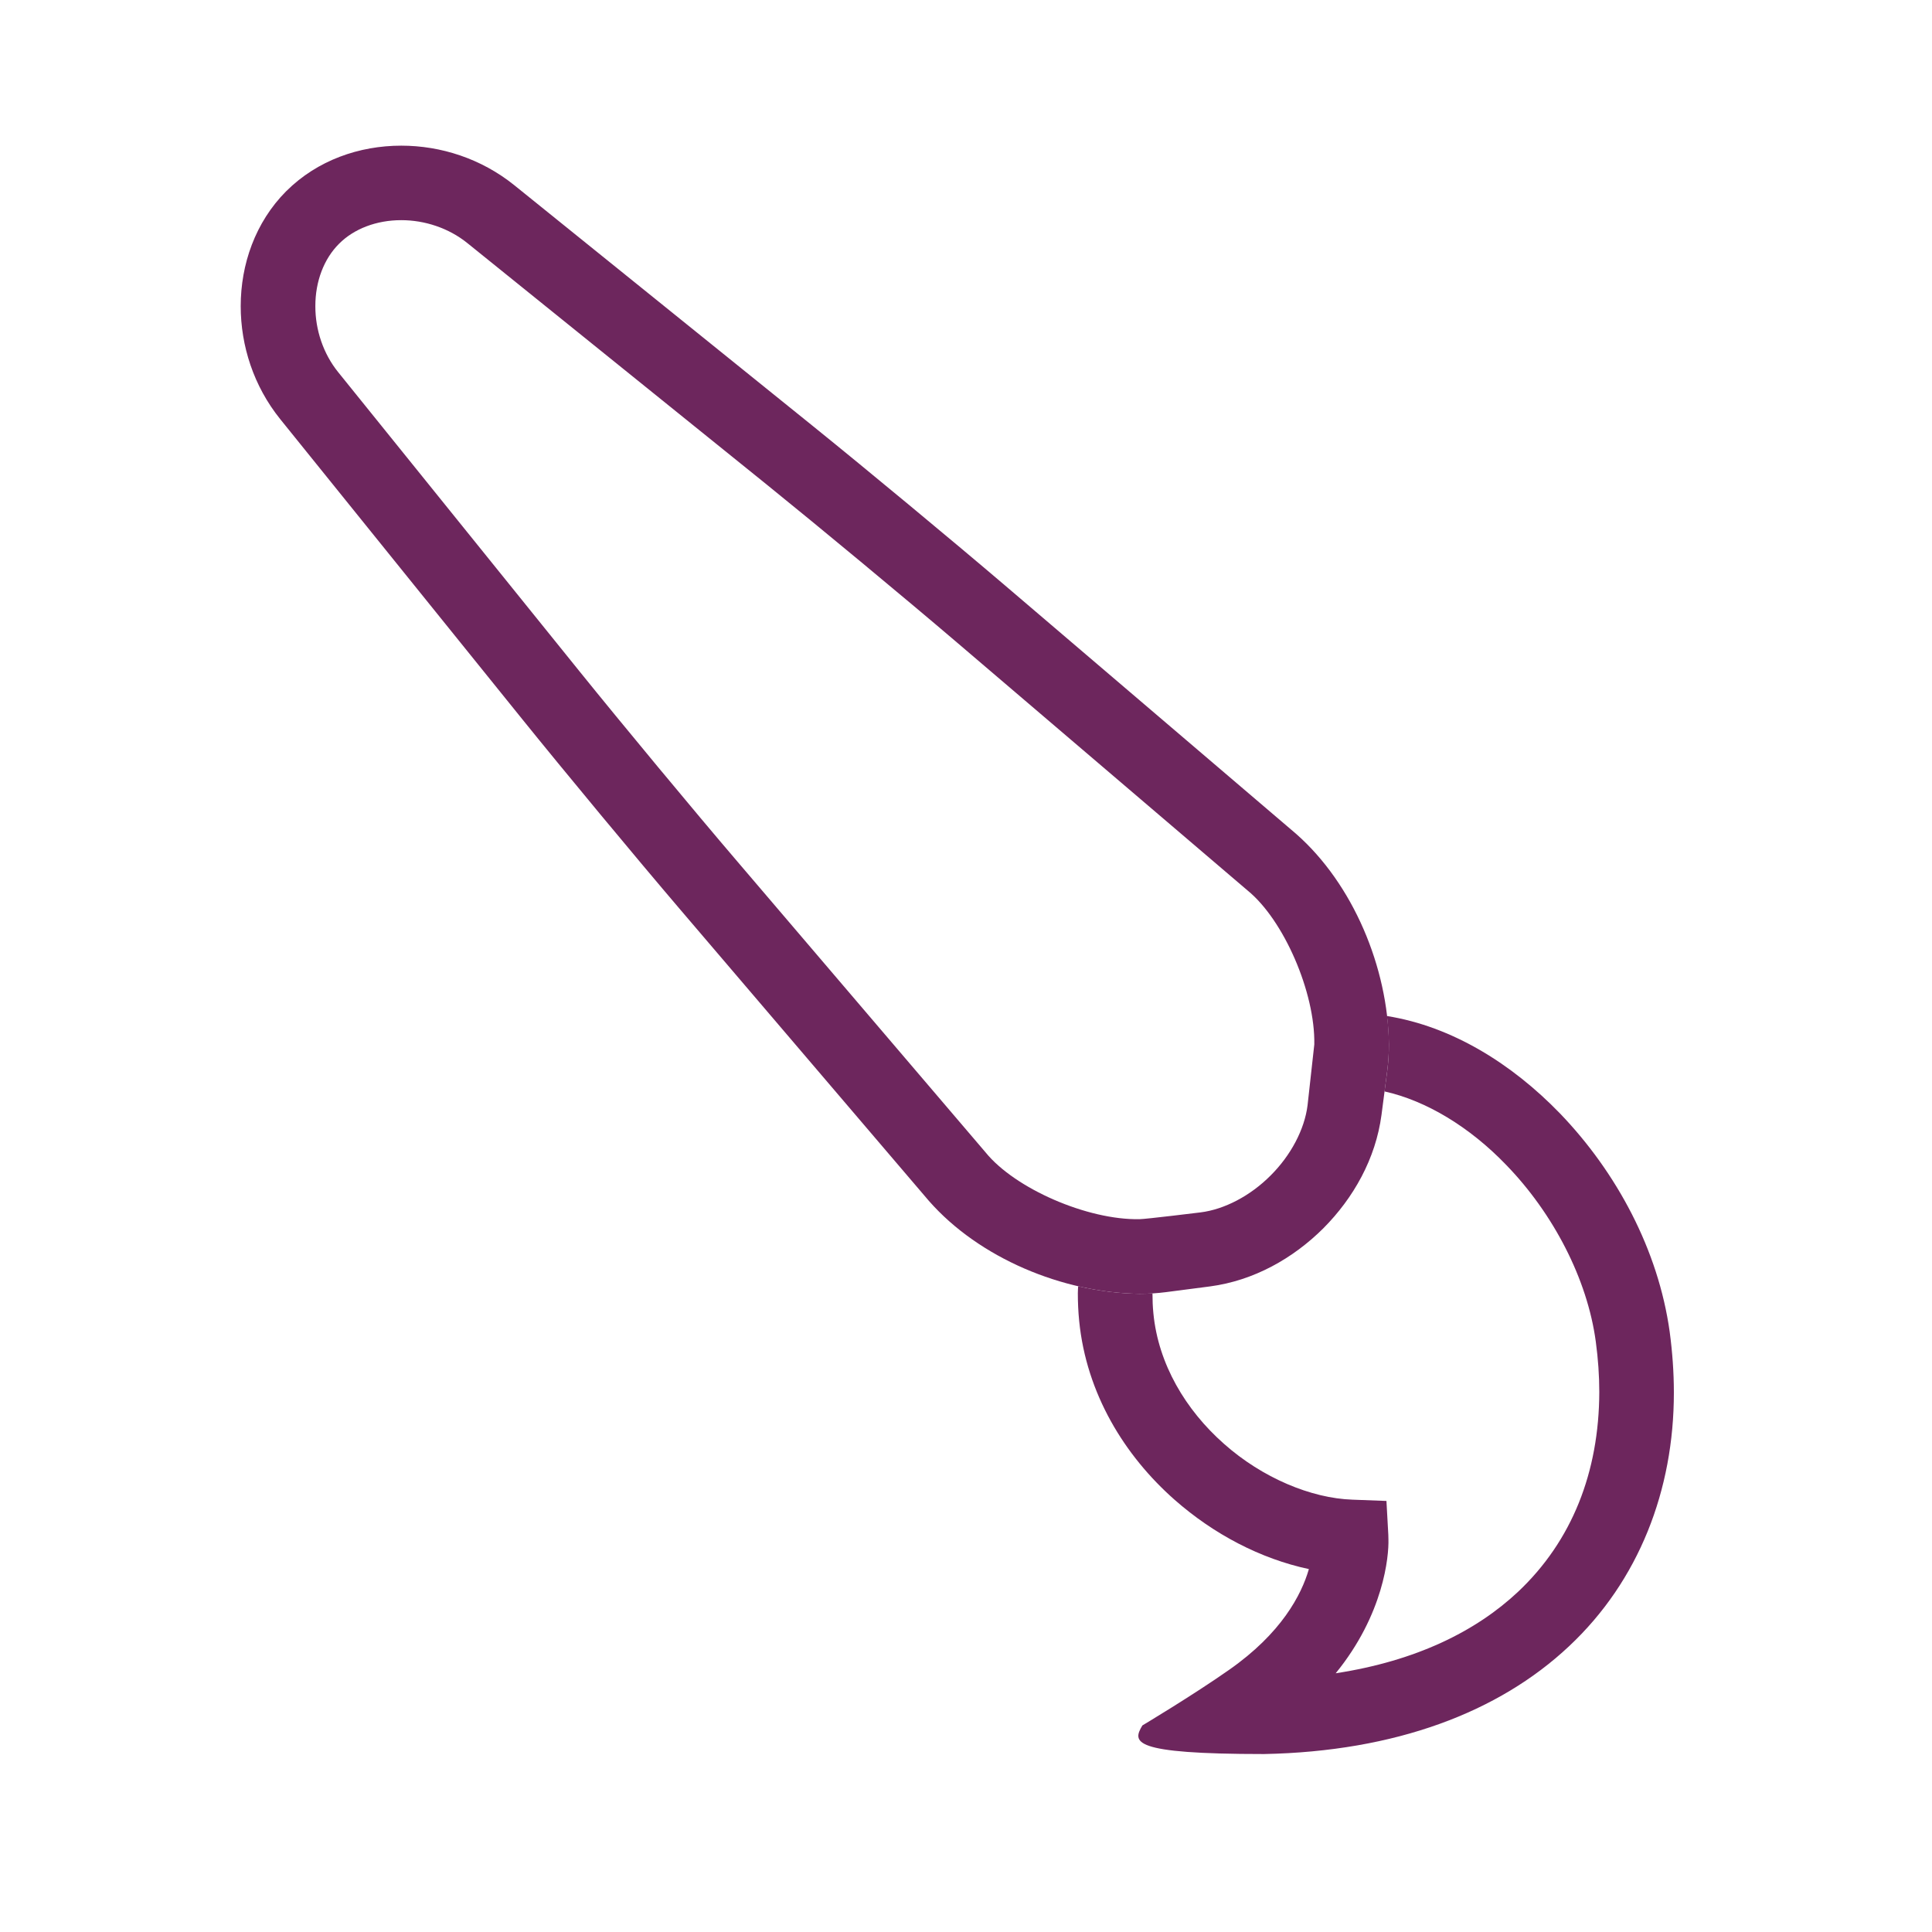
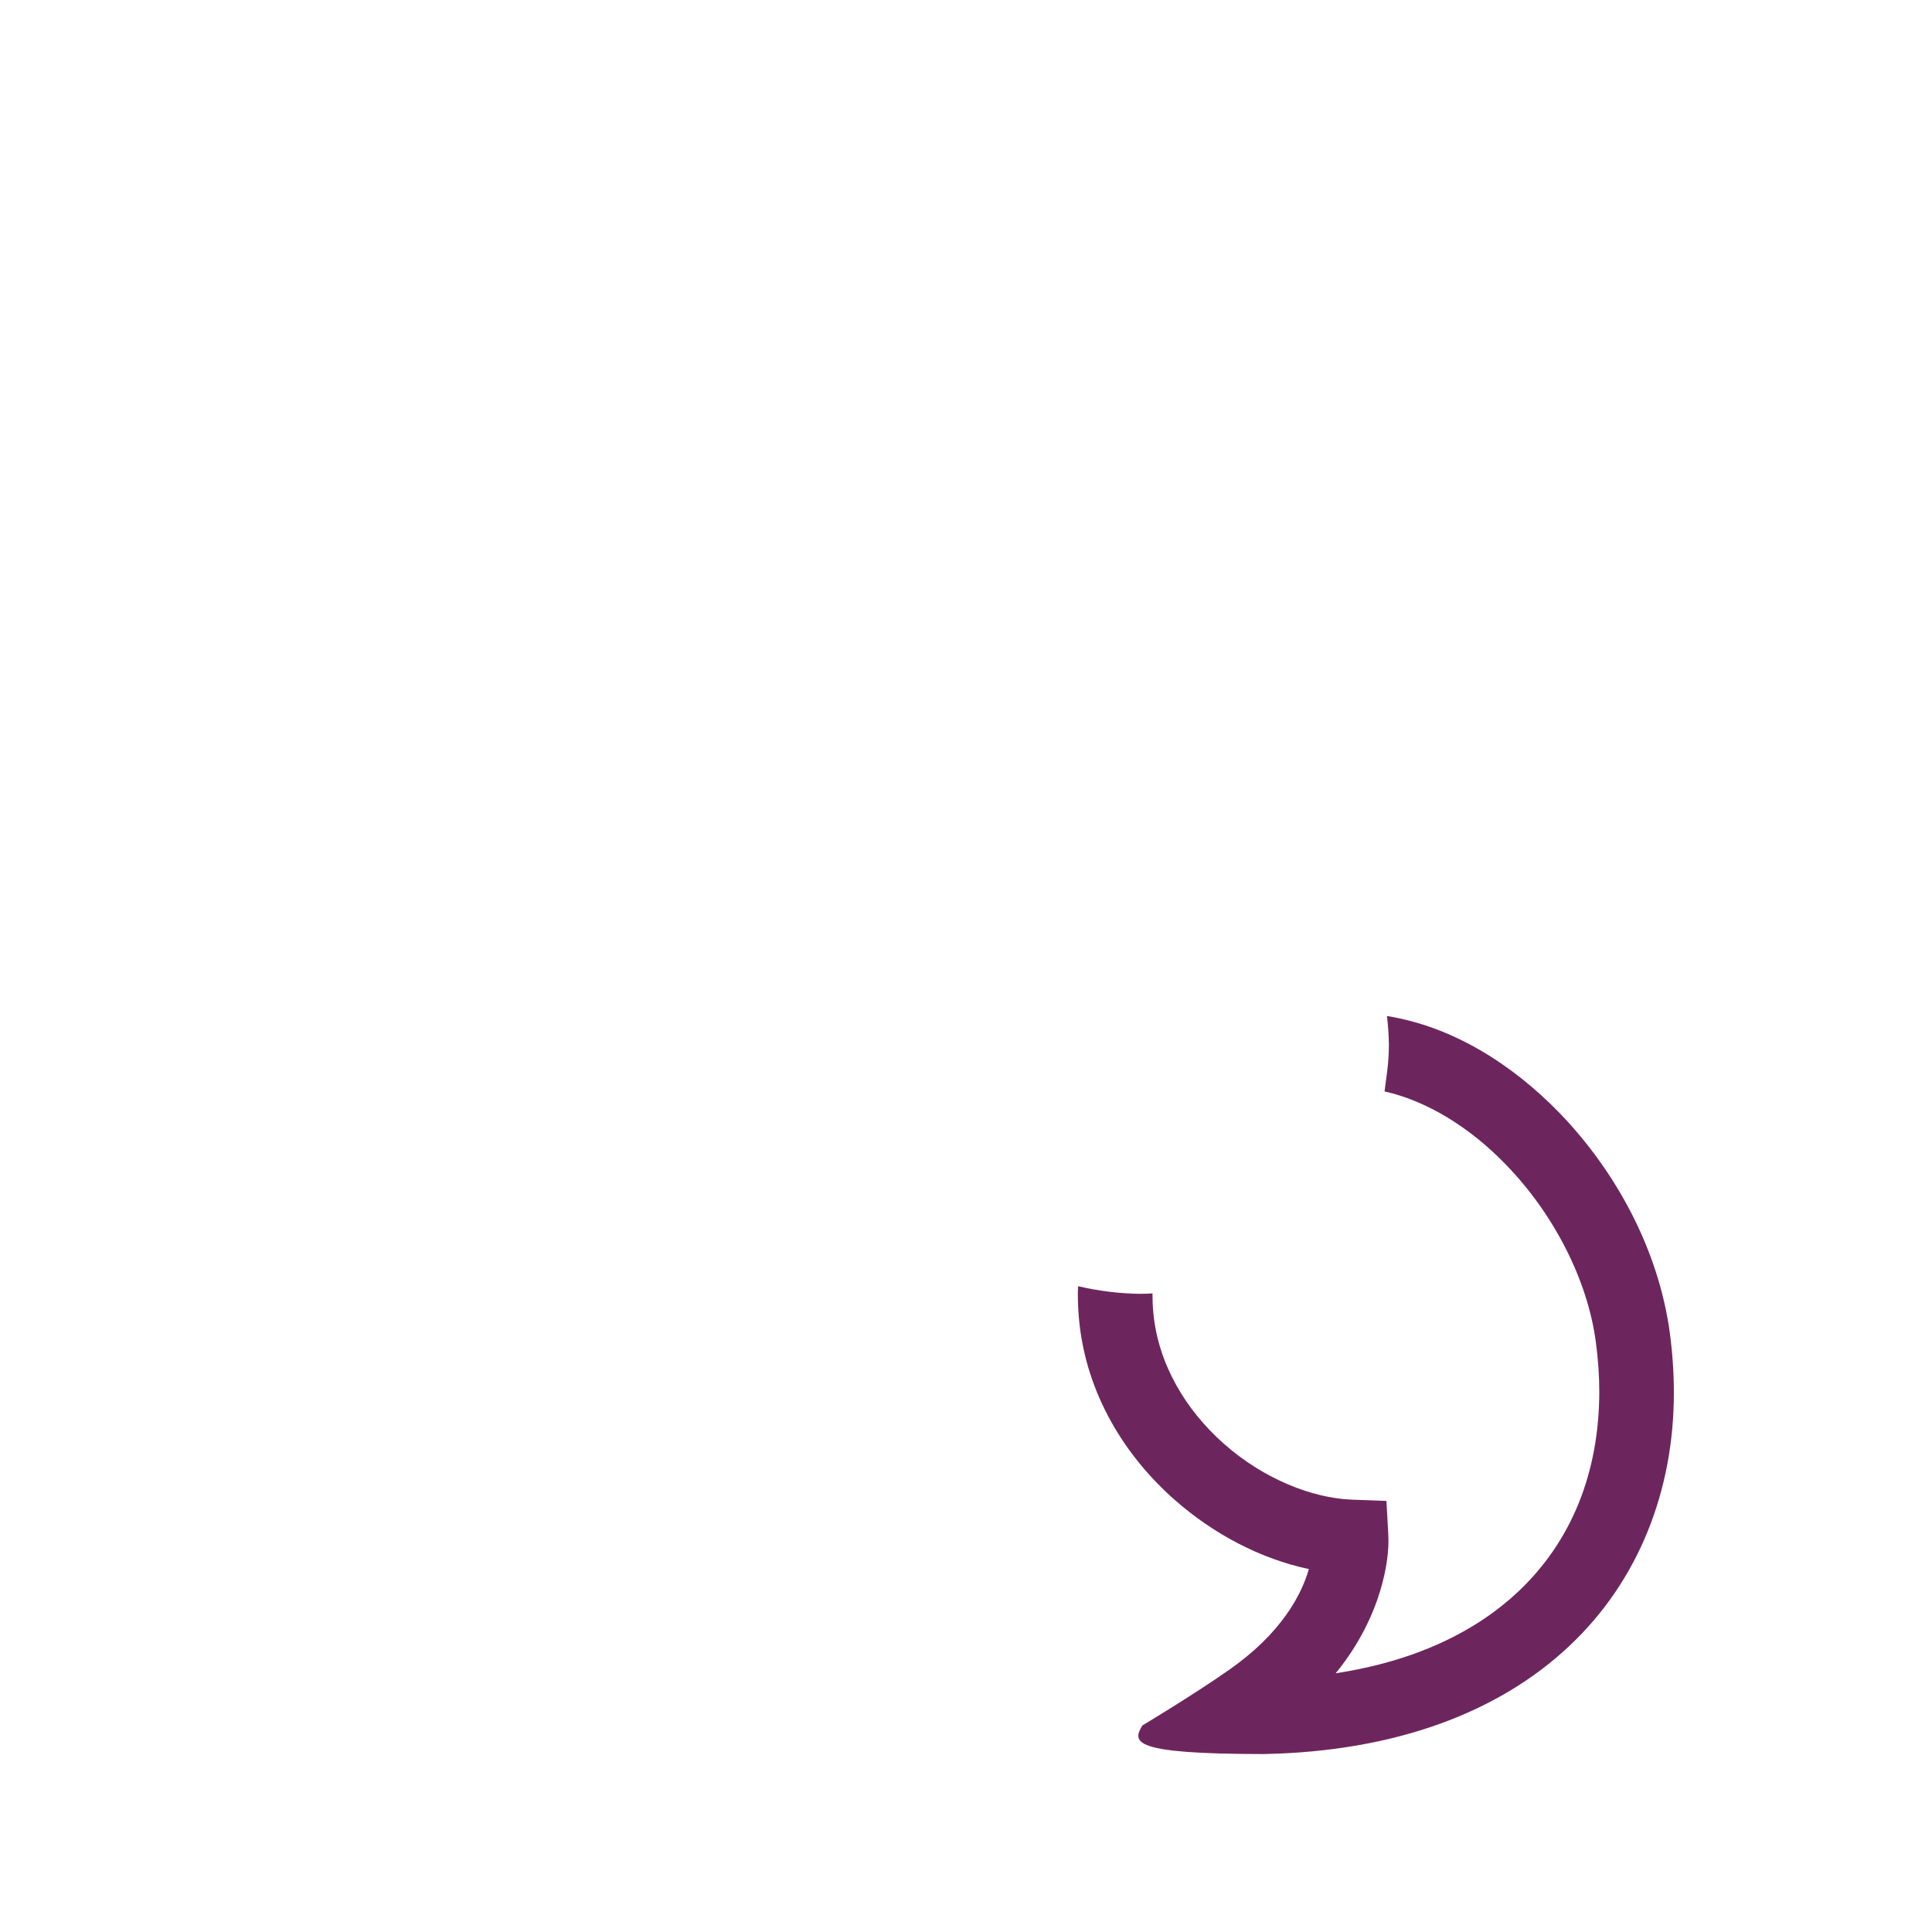
<svg xmlns="http://www.w3.org/2000/svg" version="1.1" id="Layer_1" x="0px" y="0px" width="71px" height="71px" viewBox="0 0 71 71" enable-background="new 0 0 71 71" xml:space="preserve">
-   <rect x="-0.5" y="-0.5" fill="none" width="71" height="71" />
  <g>
-     <path fill="#6D265D" d="M50.98,39.355l-0.211,1.619c-0.214,1.606-1.025,3.047-2.136,4.164l0,0c-1.117,1.112-2.56,1.924-4.165,2.137   l0,0l-1.617,0.21c-0.318,0.041-0.644,0.062-0.975,0.062l0,0c-2.828-0.035-5.896-1.315-7.741-3.417l0,0l-9.122-10.687   c-1.644-1.926-4.269-5.089-5.858-7.06l0,0l-8.857-10.98c-0.978-1.215-1.452-2.697-1.452-4.152l0,0c0-1.533,0.533-3.081,1.673-4.226   l0,0l0.001,0c1.145-1.141,2.691-1.672,4.226-1.672l0,0c1.454,0,2.937,0.475,4.15,1.45l0,0l10.983,8.859   c1.97,1.59,5.134,4.215,7.061,5.858l0,0l10.687,9.12c2.101,1.847,3.379,4.914,3.417,7.744l0,0   C51.041,38.71,51.021,39.034,50.98,39.355L50.98,39.355z M12.431,13.681l8.858,10.981c1.565,1.94,4.19,5.105,5.81,7l0,0   l9.121,10.688c1.077,1.328,3.738,2.491,5.657,2.454l0,0c0.216,0,2.238-0.249,2.238-0.249c0.885-0.109,1.84-0.613,2.579-1.356l0,0   c0.744-0.74,1.248-1.695,1.358-2.58l0,0l0.248-2.237c0.035-1.916-1.127-4.58-2.453-5.658l0,0l-10.688-9.121   c-1.896-1.618-5.06-4.243-7-5.81l0,0L17.177,8.935c-0.688-0.557-1.575-0.845-2.431-0.844l0,0c-0.91-0.001-1.741,0.318-2.287,0.868   l0,0l0,0c-0.552,0.549-0.872,1.379-0.87,2.29l0,0c0,0.003,0,0.005,0,0.009l0,0C11.587,12.113,11.876,12.996,12.431,13.681   L12.431,13.681z" />
    <path fill="#6D265D" d="M51.041,38.383c0,0.326-0.02,0.652-0.061,0.972l-0.099,0.754c1.525,0.34,3.125,1.3,4.476,2.707   c1.714,1.768,2.978,4.179,3.288,6.492c0.085,0.631,0.128,1.248,0.128,1.846c-0.008,2.95-1.004,5.477-2.988,7.346   c-1.548,1.452-3.75,2.541-6.699,2.992c1.771-2.17,1.956-4.31,1.938-4.917c0-0.087-0.004-0.145-0.004-0.169l-0.069-1.247   l-1.247-0.047c-1.52-0.05-3.318-0.803-4.724-2.053c-1.412-1.246-2.413-2.934-2.593-4.79c-0.025-0.249-0.034-0.492-0.034-0.737   c-0.159,0.01-0.317,0.015-0.478,0.015c-0.743-0.01-1.503-0.105-2.254-0.279c-0.003,0.085-0.011,0.17-0.011,0.256   c0,0.335,0.015,0.676,0.049,1.018c0.264,2.673,1.668,4.953,3.508,6.575c1.44,1.268,3.159,2.167,4.934,2.546   c-0.276,0.954-1.014,2.361-2.931,3.702c-1.338,0.939-3.188,2.044-3.188,2.044c-0.363,0.61-0.448,1.051,4.47,1.051   c4.832-0.094,8.628-1.536,11.208-3.96c2.575-2.412,3.854-5.75,3.854-9.314v-0.029c-0.001-0.73-0.054-1.47-0.154-2.216   c-0.42-3.009-1.949-5.859-4.033-8.025c-1.769-1.827-3.97-3.197-6.357-3.578C51.013,37.687,51.036,38.037,51.041,38.383z" />
  </g>
</svg>